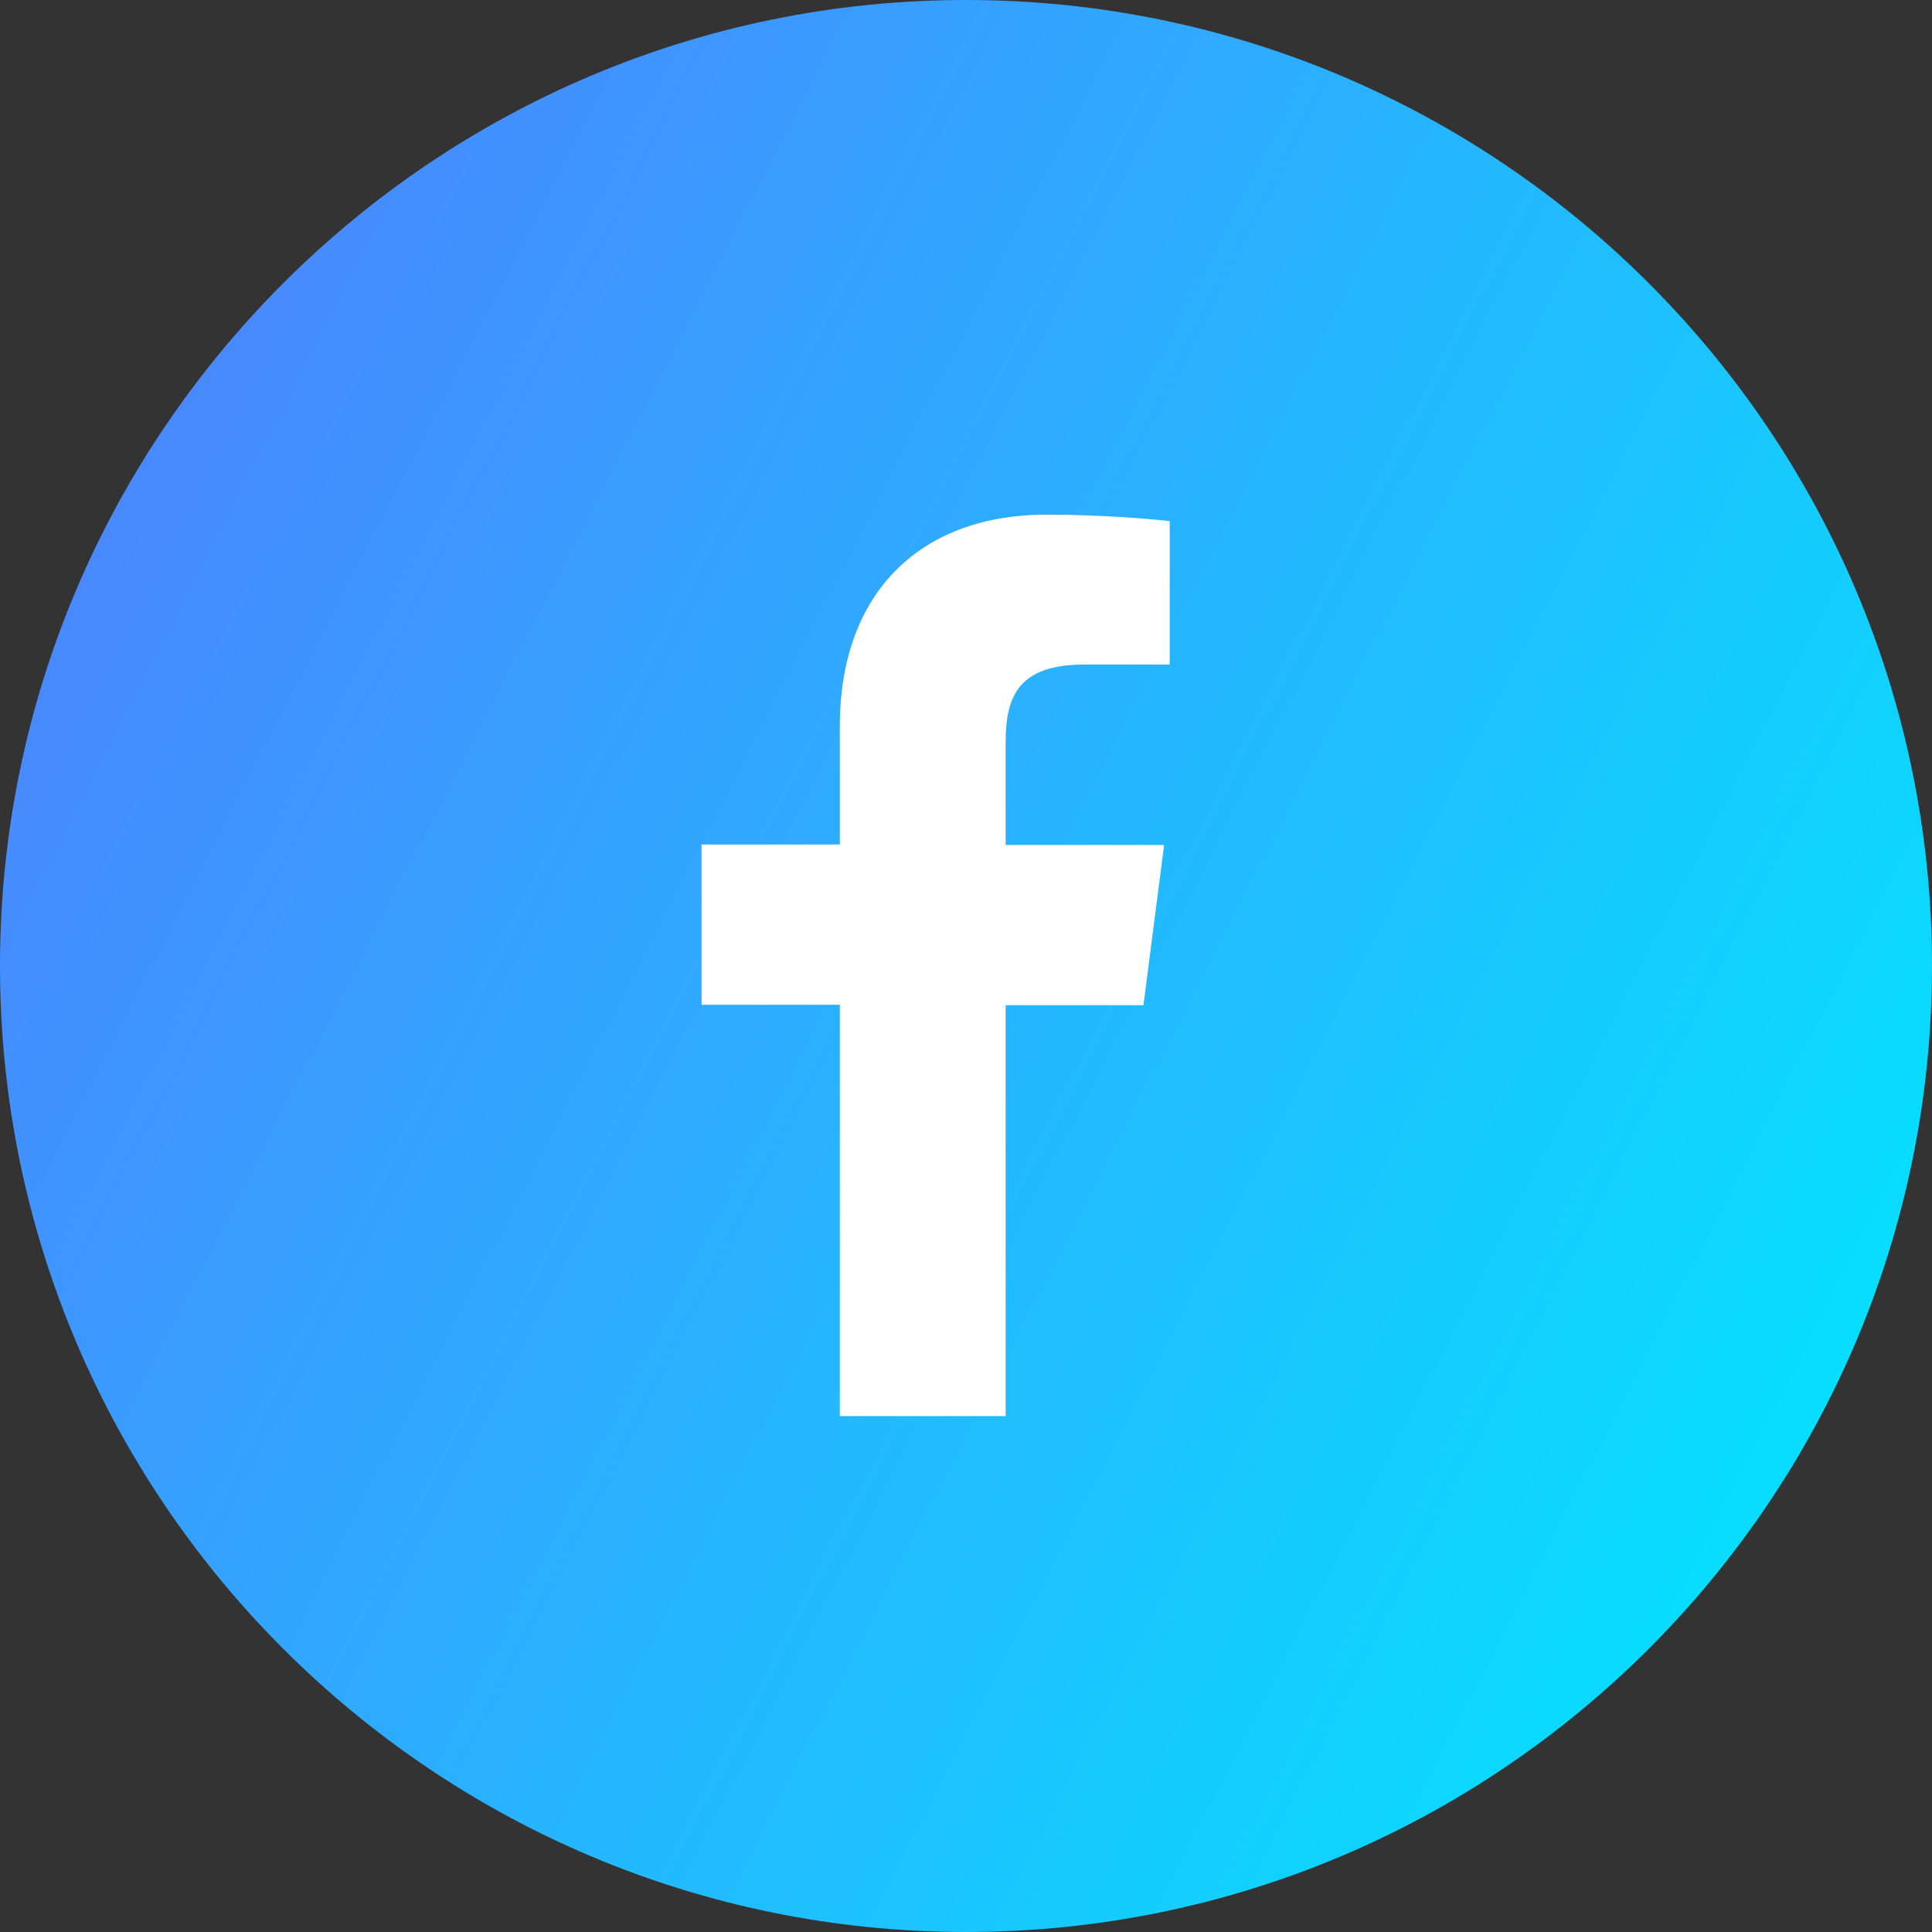
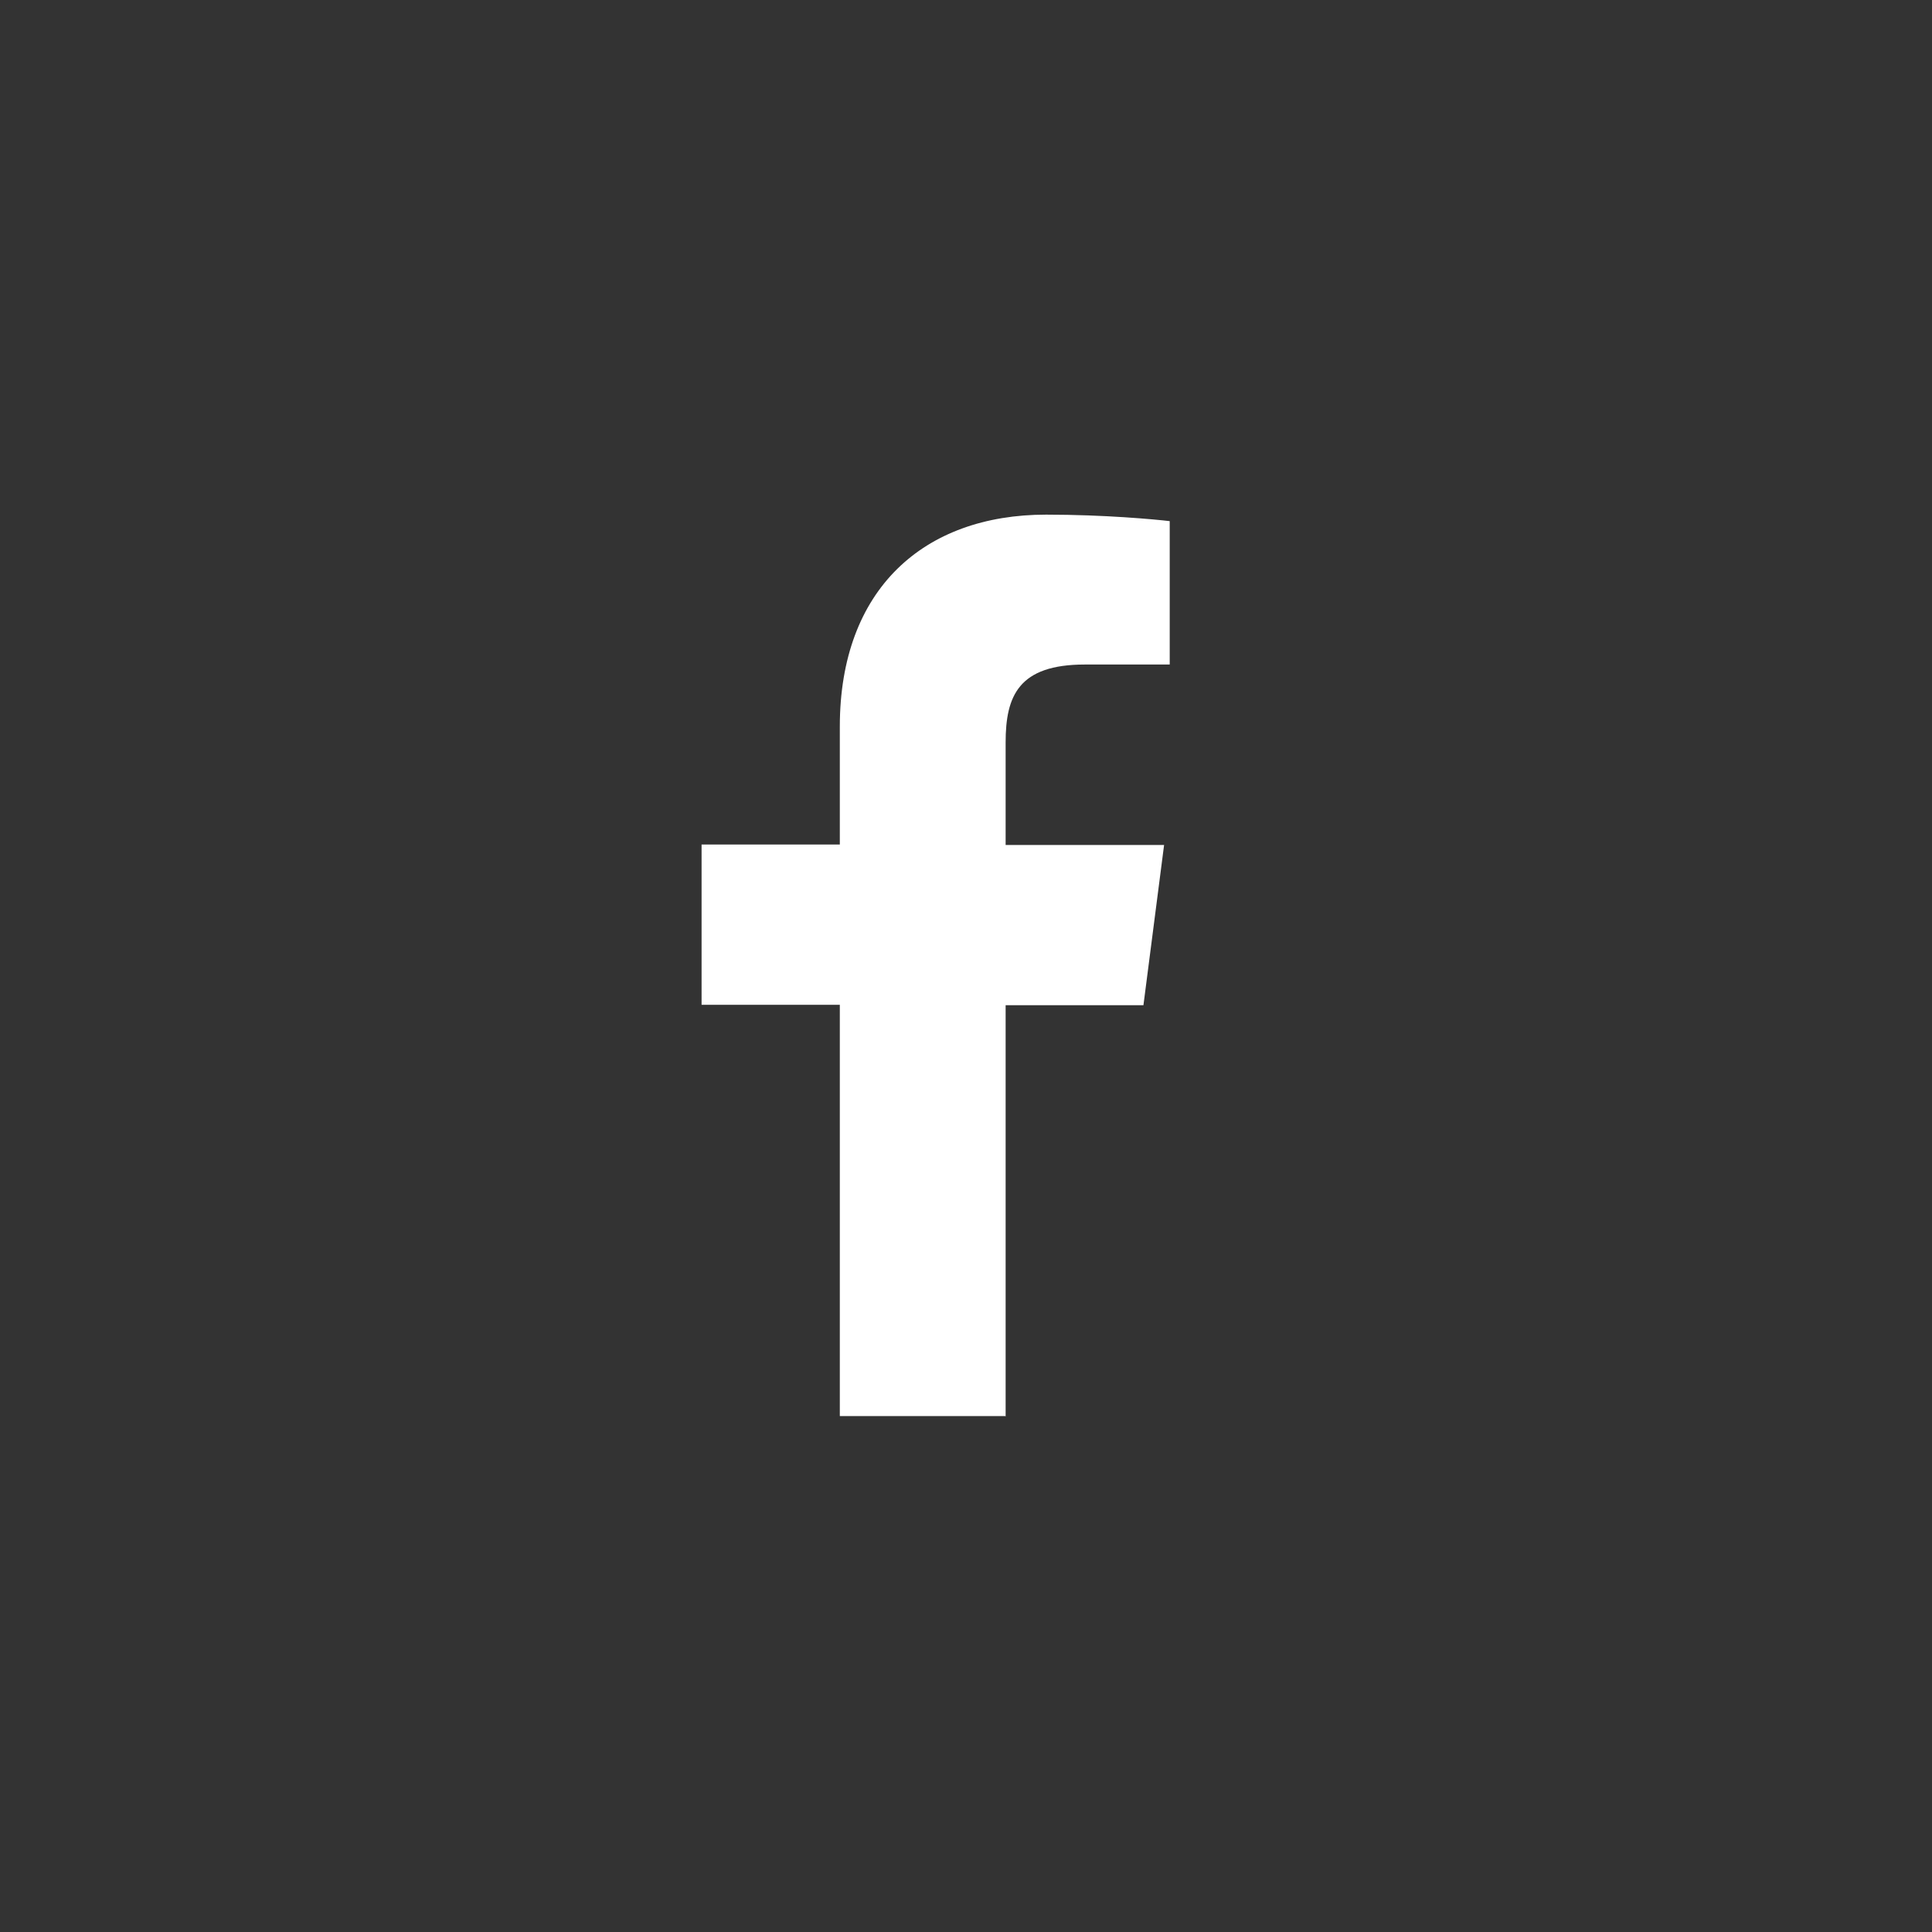
<svg xmlns="http://www.w3.org/2000/svg" width="45" height="45" viewBox="0 0 45 45" fill="none">
  <rect x="0" y="0" width="45" height="45" fill="#333333" stroke="none" />
-   <path d="M22.5 0C10.091 0 0 10.091 0 22.5C0 34.909 10.091 45 22.5 45C34.909 45 45 34.909 45 22.5C45 10.091 34.909 0 22.5 0Z" fill="url(#paint0_linear_25_17)" />
-   <path d="M23.423 32.993V23.413H26.633L27.114 19.681H23.423V17.294C23.423 16.21 23.724 15.478 25.269 15.478H27.245V12.138C26.904 12.098 25.73 11.987 24.366 11.987C21.517 11.987 19.561 13.723 19.561 16.923V19.671H16.341V23.403H19.561V32.983H23.413L23.423 32.993Z" fill="white" />
+   <path d="M23.423 32.993V23.413H26.633L27.114 19.681H23.423V17.294C23.423 16.21 23.724 15.478 25.269 15.478H27.245V12.138C26.904 12.098 25.73 11.987 24.366 11.987C21.517 11.987 19.561 13.723 19.561 16.923V19.671H16.341V23.403H19.561V32.983H23.413Z" fill="white" />
  <defs>
    <linearGradient id="paint0_linear_25_17" x1="-27.004" y1="-2.959" x2="47.036" y2="35.119" gradientUnits="userSpaceOnUse">
      <stop stop-color="#6D66FE" />
      <stop offset="0.38" stop-color="#4A86FF" />
      <stop offset="1" stop-color="#00E7FF" />
    </linearGradient>
  </defs>
</svg>